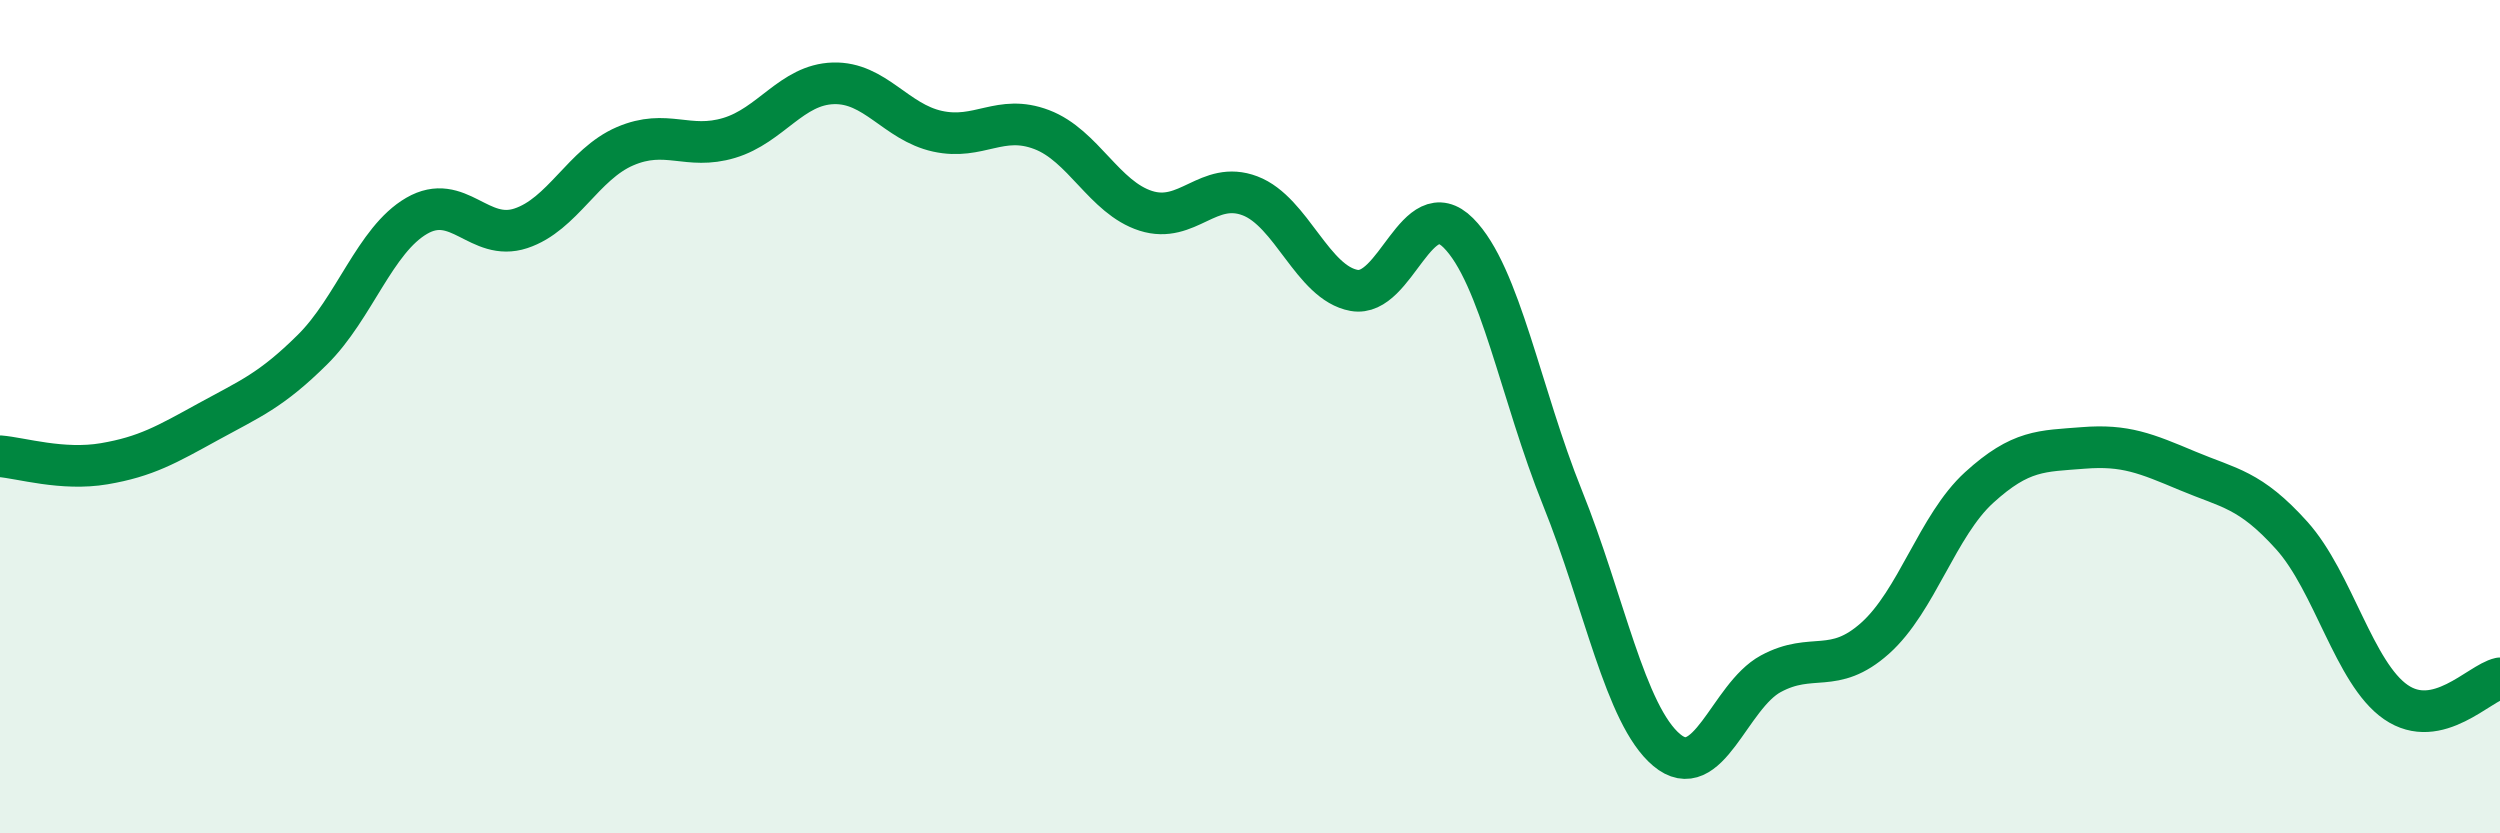
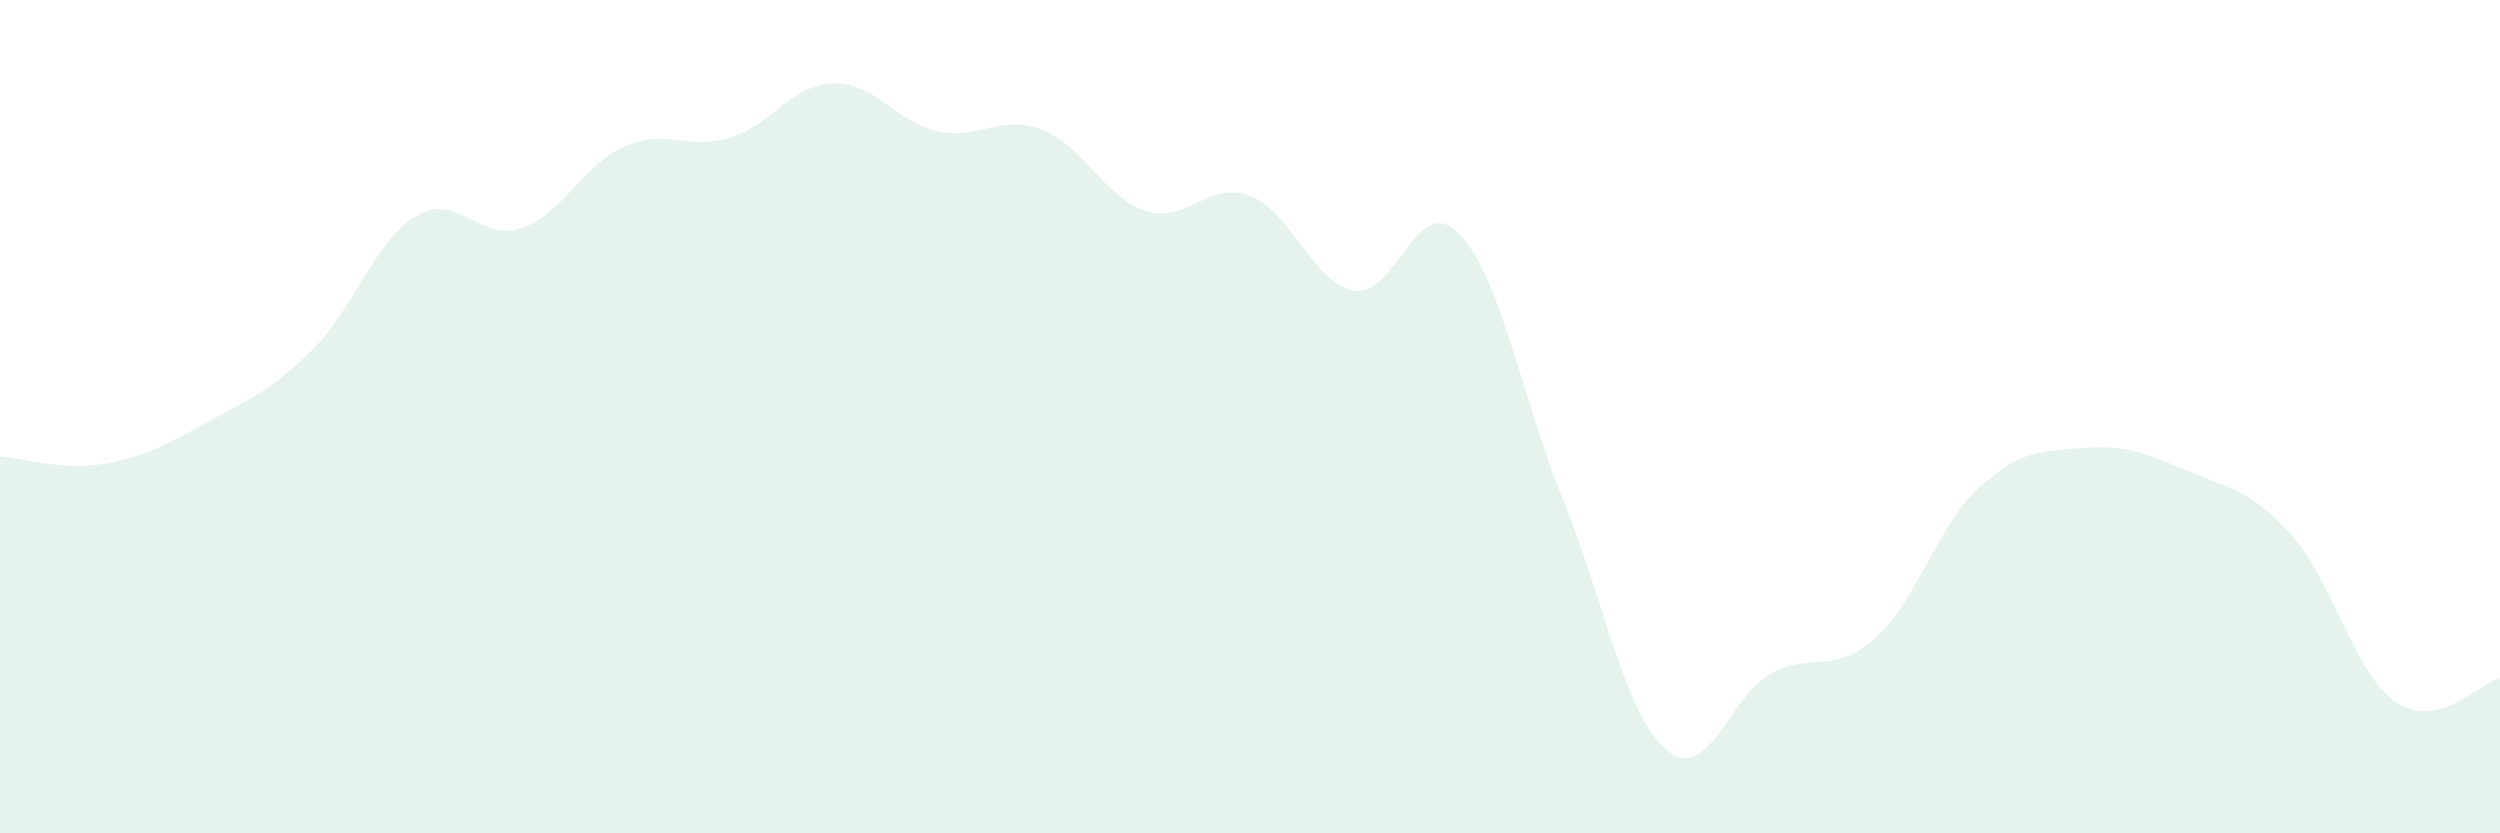
<svg xmlns="http://www.w3.org/2000/svg" width="60" height="20" viewBox="0 0 60 20">
  <path d="M 0,10.95 C 0.5,10.99 1.5,11.3 2.5,11.13 C 3.5,10.96 4,10.67 5,10.12 C 6,9.57 6.5,9.38 7.5,8.39 C 8.5,7.4 9,5.76 10,5.18 C 11,4.6 11.5,5.81 12.5,5.48 C 13.5,5.15 14,3.94 15,3.51 C 16,3.08 16.5,3.61 17.5,3.31 C 18.5,3.01 19,2.03 20,2 C 21,1.97 21.5,2.93 22.5,3.15 C 23.5,3.37 24,2.73 25,3.11 C 26,3.49 26.5,4.74 27.5,5.06 C 28.5,5.38 29,4.32 30,4.7 C 31,5.08 31.5,6.79 32.5,6.97 C 33.5,7.15 34,4.59 35,5.59 C 36,6.59 36.5,9.47 37.5,11.95 C 38.5,14.43 39,17.16 40,18 C 41,18.84 41.5,16.71 42.5,16.17 C 43.5,15.63 44,16.21 45,15.32 C 46,14.43 46.5,12.61 47.5,11.7 C 48.5,10.79 49,10.83 50,10.75 C 51,10.67 51.5,10.88 52.5,11.3 C 53.5,11.72 54,11.74 55,12.85 C 56,13.96 56.5,16.16 57.5,16.85 C 58.5,17.54 59.5,16.39 60,16.28L60 20L0 20Z" fill="#008740" opacity="0.1" stroke-linecap="round" stroke-linejoin="round" />
-   <path d="M 0,10.95 C 0.5,10.99 1.5,11.3 2.5,11.13 C 3.5,10.96 4,10.67 5,10.12 C 6,9.57 6.5,9.38 7.5,8.39 C 8.5,7.4 9,5.76 10,5.18 C 11,4.6 11.5,5.81 12.5,5.48 C 13.5,5.15 14,3.94 15,3.51 C 16,3.08 16.5,3.61 17.5,3.31 C 18.5,3.01 19,2.03 20,2 C 21,1.97 21.5,2.93 22.5,3.15 C 23.5,3.37 24,2.73 25,3.11 C 26,3.49 26.5,4.74 27.5,5.06 C 28.5,5.38 29,4.32 30,4.7 C 31,5.08 31.5,6.79 32.5,6.97 C 33.5,7.15 34,4.59 35,5.59 C 36,6.59 36.5,9.47 37.5,11.95 C 38.5,14.43 39,17.16 40,18 C 41,18.84 41.5,16.71 42.5,16.17 C 43.5,15.63 44,16.21 45,15.32 C 46,14.43 46.5,12.61 47.5,11.7 C 48.5,10.79 49,10.83 50,10.75 C 51,10.67 51.5,10.88 52.5,11.3 C 53.5,11.72 54,11.74 55,12.85 C 56,13.96 56.5,16.16 57.5,16.85 C 58.5,17.54 59.5,16.39 60,16.28" stroke="#008740" stroke-width="1" fill="none" stroke-linecap="round" stroke-linejoin="round" />
</svg>